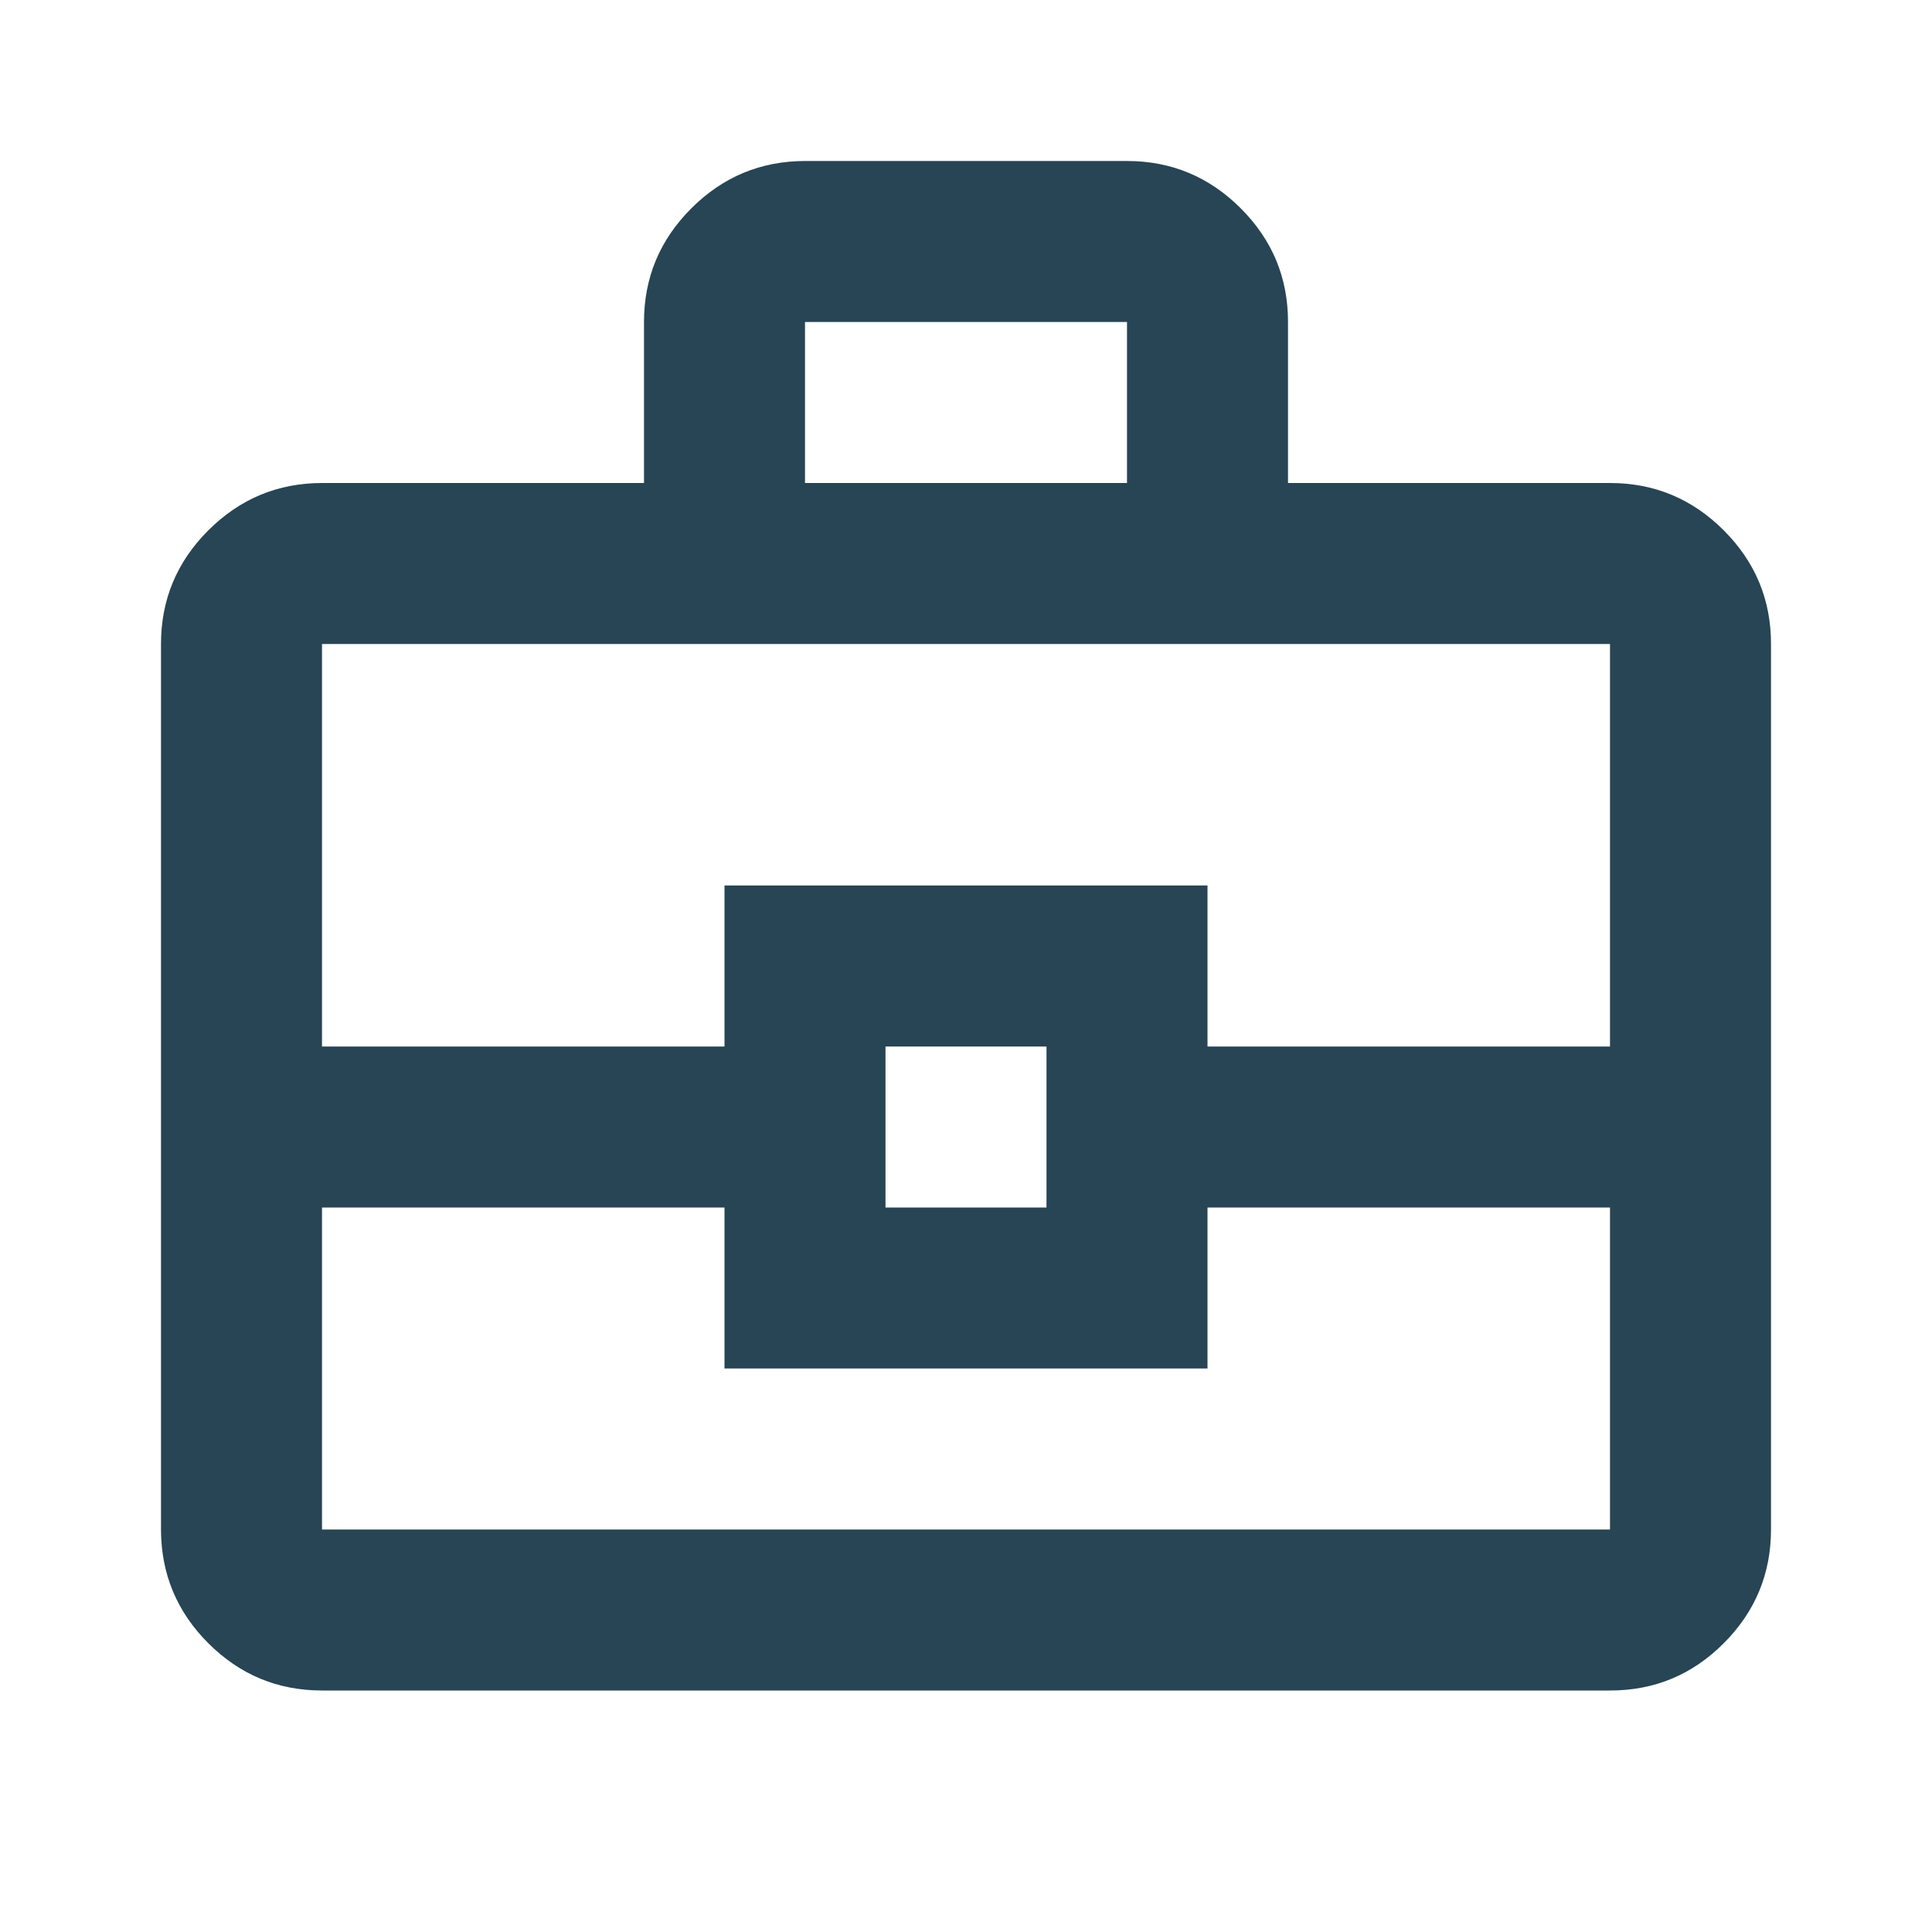
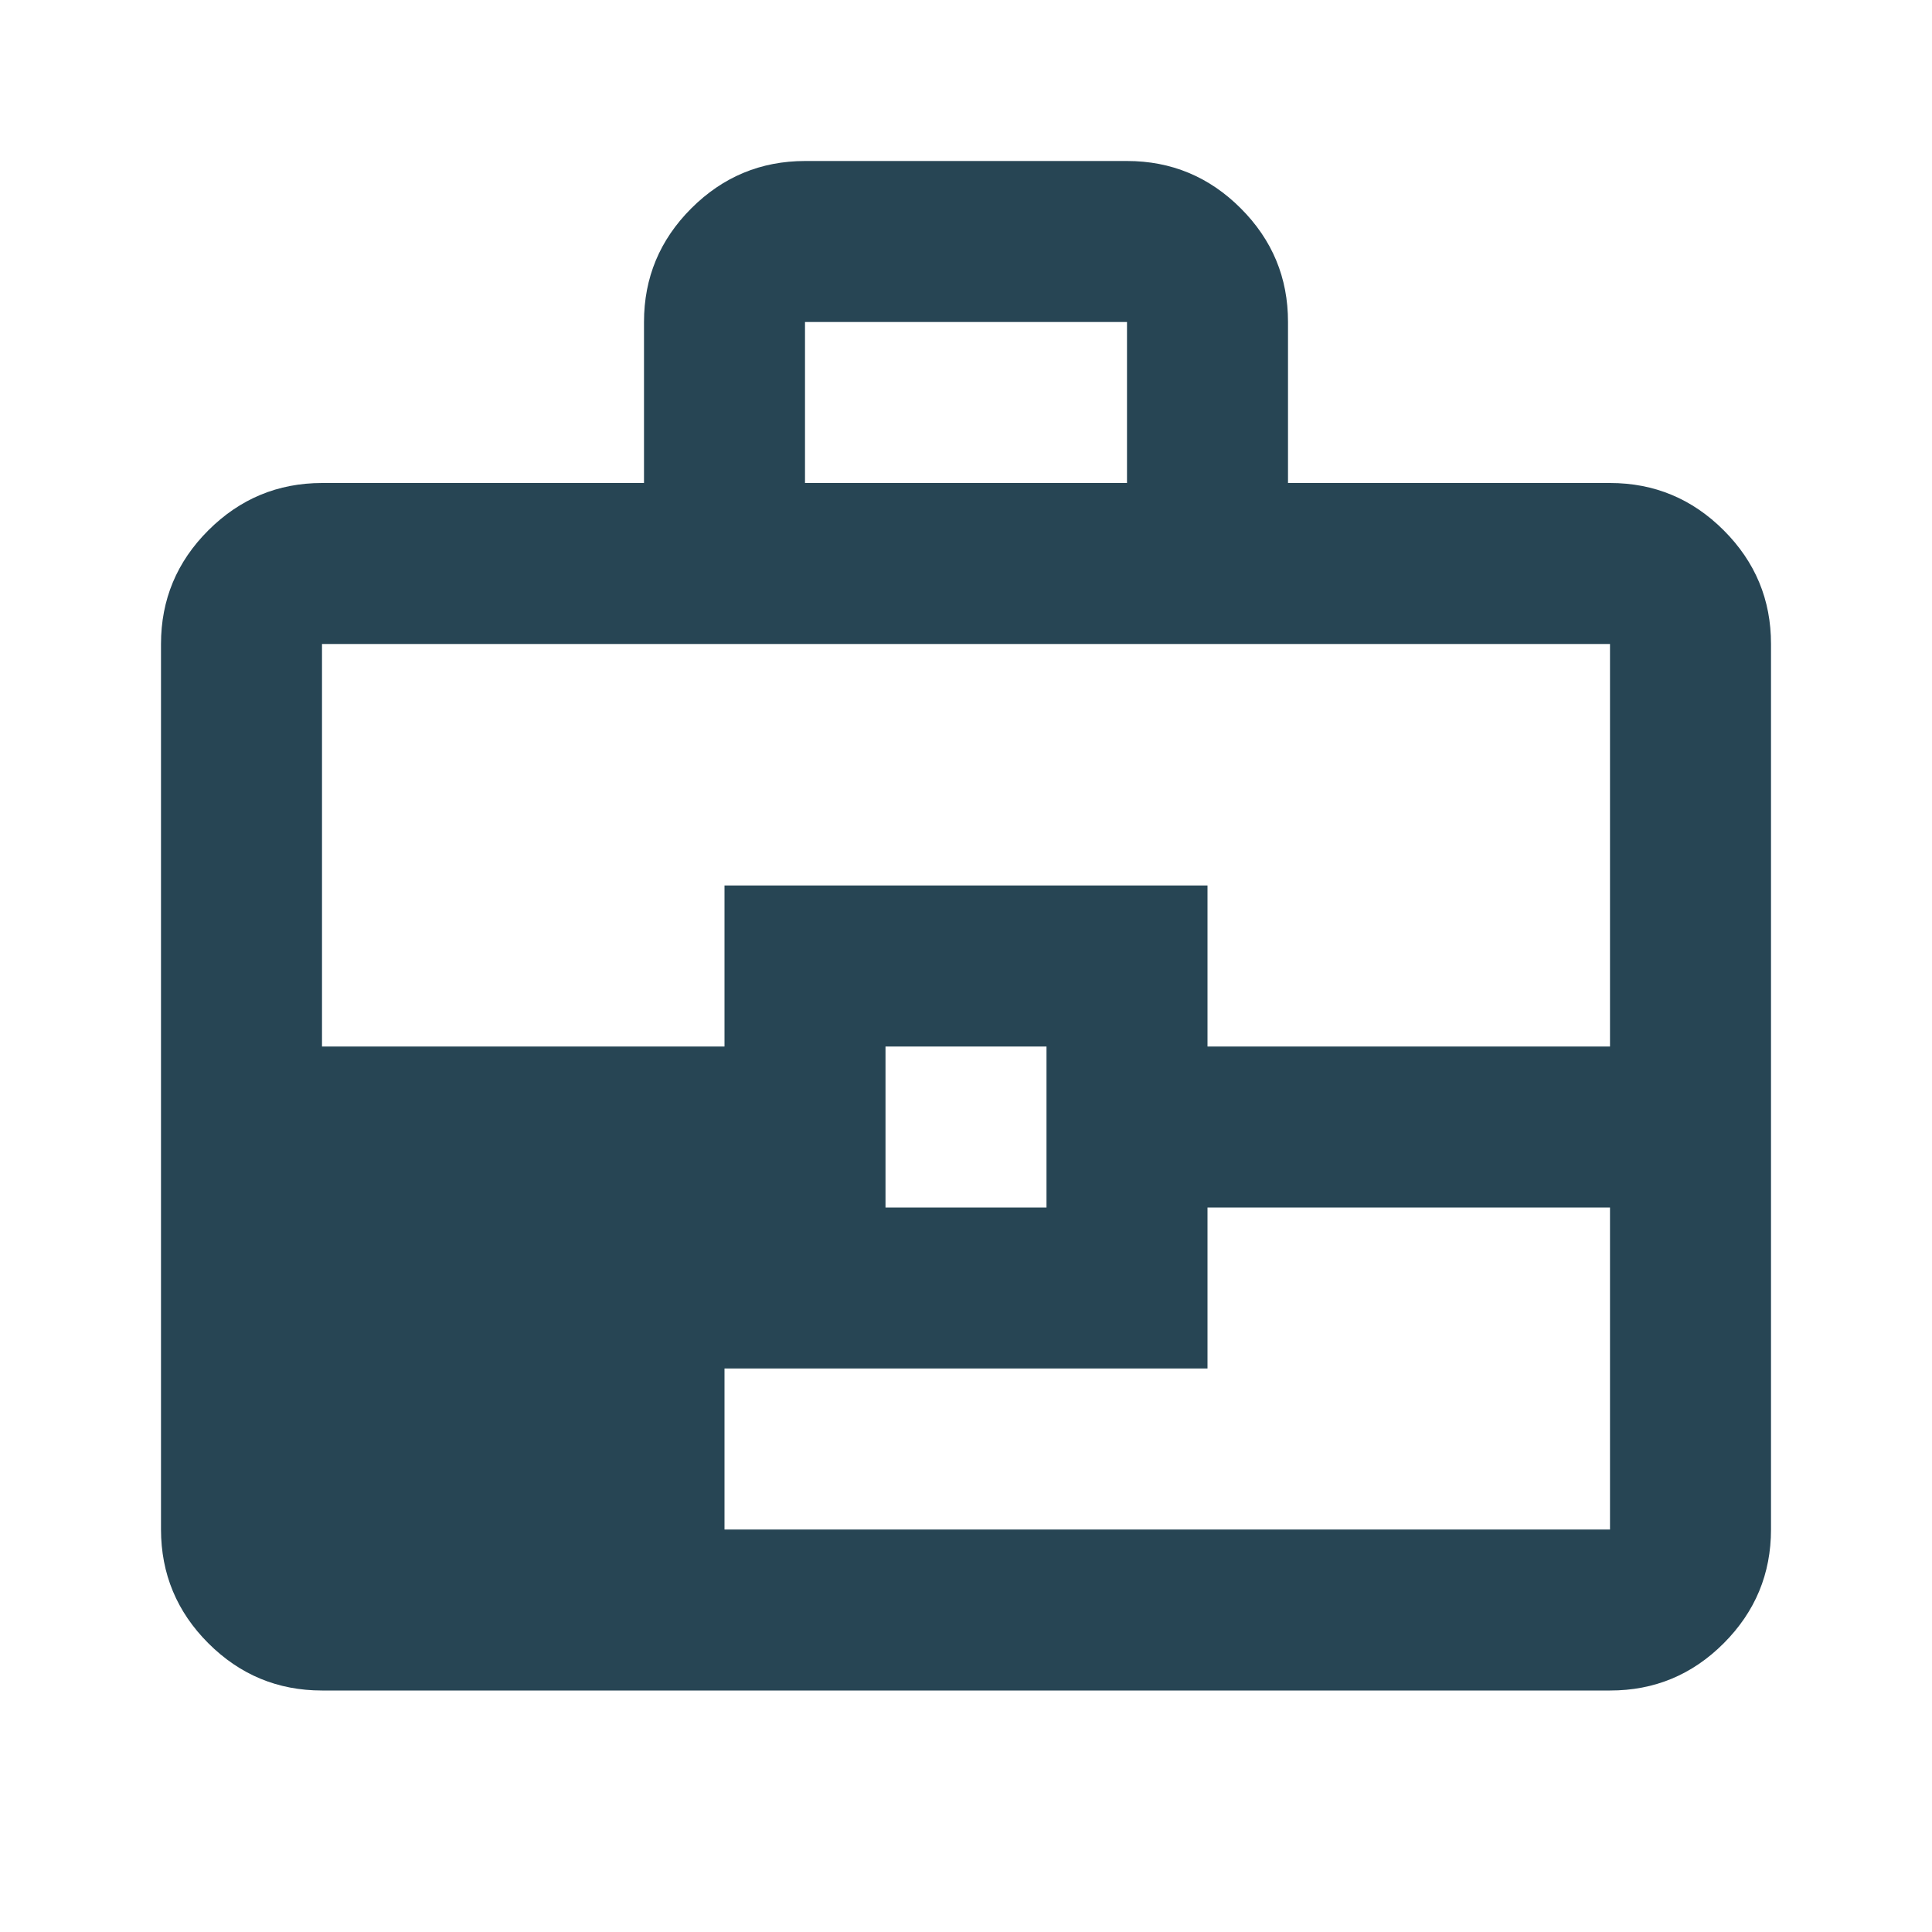
<svg xmlns="http://www.w3.org/2000/svg" width="105" height="105" viewBox="0 0 105 105" fill="none">
-   <path d="M17.5 91.875C15.094 91.875 13.035 91.019 11.322 89.307C9.61 87.595 8.753 85.534 8.75 83.125V35C8.75 32.594 9.607 30.535 11.322 28.823C13.037 27.11 15.097 26.253 17.5 26.25H35V17.5C35 15.094 35.858 13.035 37.572 11.322C39.288 9.61 41.347 8.753 43.75 8.75H61.25C63.656 8.75 65.717 9.607 67.432 11.322C69.147 13.037 70.003 15.097 70 17.5V26.25H87.5C89.906 26.25 91.967 27.108 93.682 28.823C95.397 30.538 96.253 32.597 96.25 35V83.125C96.25 85.531 95.394 87.592 93.682 89.307C91.97 91.022 89.909 91.878 87.5 91.875H17.5ZM43.75 26.25H61.25V17.5H43.75V26.25ZM87.5 65.625H65.625V74.375H39.375V65.625H17.5V83.125H87.5V65.625ZM48.125 65.625H56.875V56.875H48.125V65.625ZM17.5 56.875H39.375V48.125H65.625V56.875H87.5V35H17.5V56.875Z" fill="#274554" />
+   <path d="M17.5 91.875C15.094 91.875 13.035 91.019 11.322 89.307C9.61 87.595 8.753 85.534 8.75 83.125V35C8.75 32.594 9.607 30.535 11.322 28.823C13.037 27.11 15.097 26.253 17.5 26.25H35V17.5C35 15.094 35.858 13.035 37.572 11.322C39.288 9.61 41.347 8.753 43.75 8.75H61.25C63.656 8.75 65.717 9.607 67.432 11.322C69.147 13.037 70.003 15.097 70 17.5V26.25H87.5C89.906 26.25 91.967 27.108 93.682 28.823C95.397 30.538 96.253 32.597 96.25 35V83.125C96.25 85.531 95.394 87.592 93.682 89.307C91.97 91.022 89.909 91.878 87.5 91.875H17.5ZM43.75 26.25H61.25V17.5H43.75V26.25ZM87.5 65.625H65.625V74.375H39.375V65.625V83.125H87.5V65.625ZM48.125 65.625H56.875V56.875H48.125V65.625ZM17.5 56.875H39.375V48.125H65.625V56.875H87.5V35H17.5V56.875Z" fill="#274554" />
</svg>